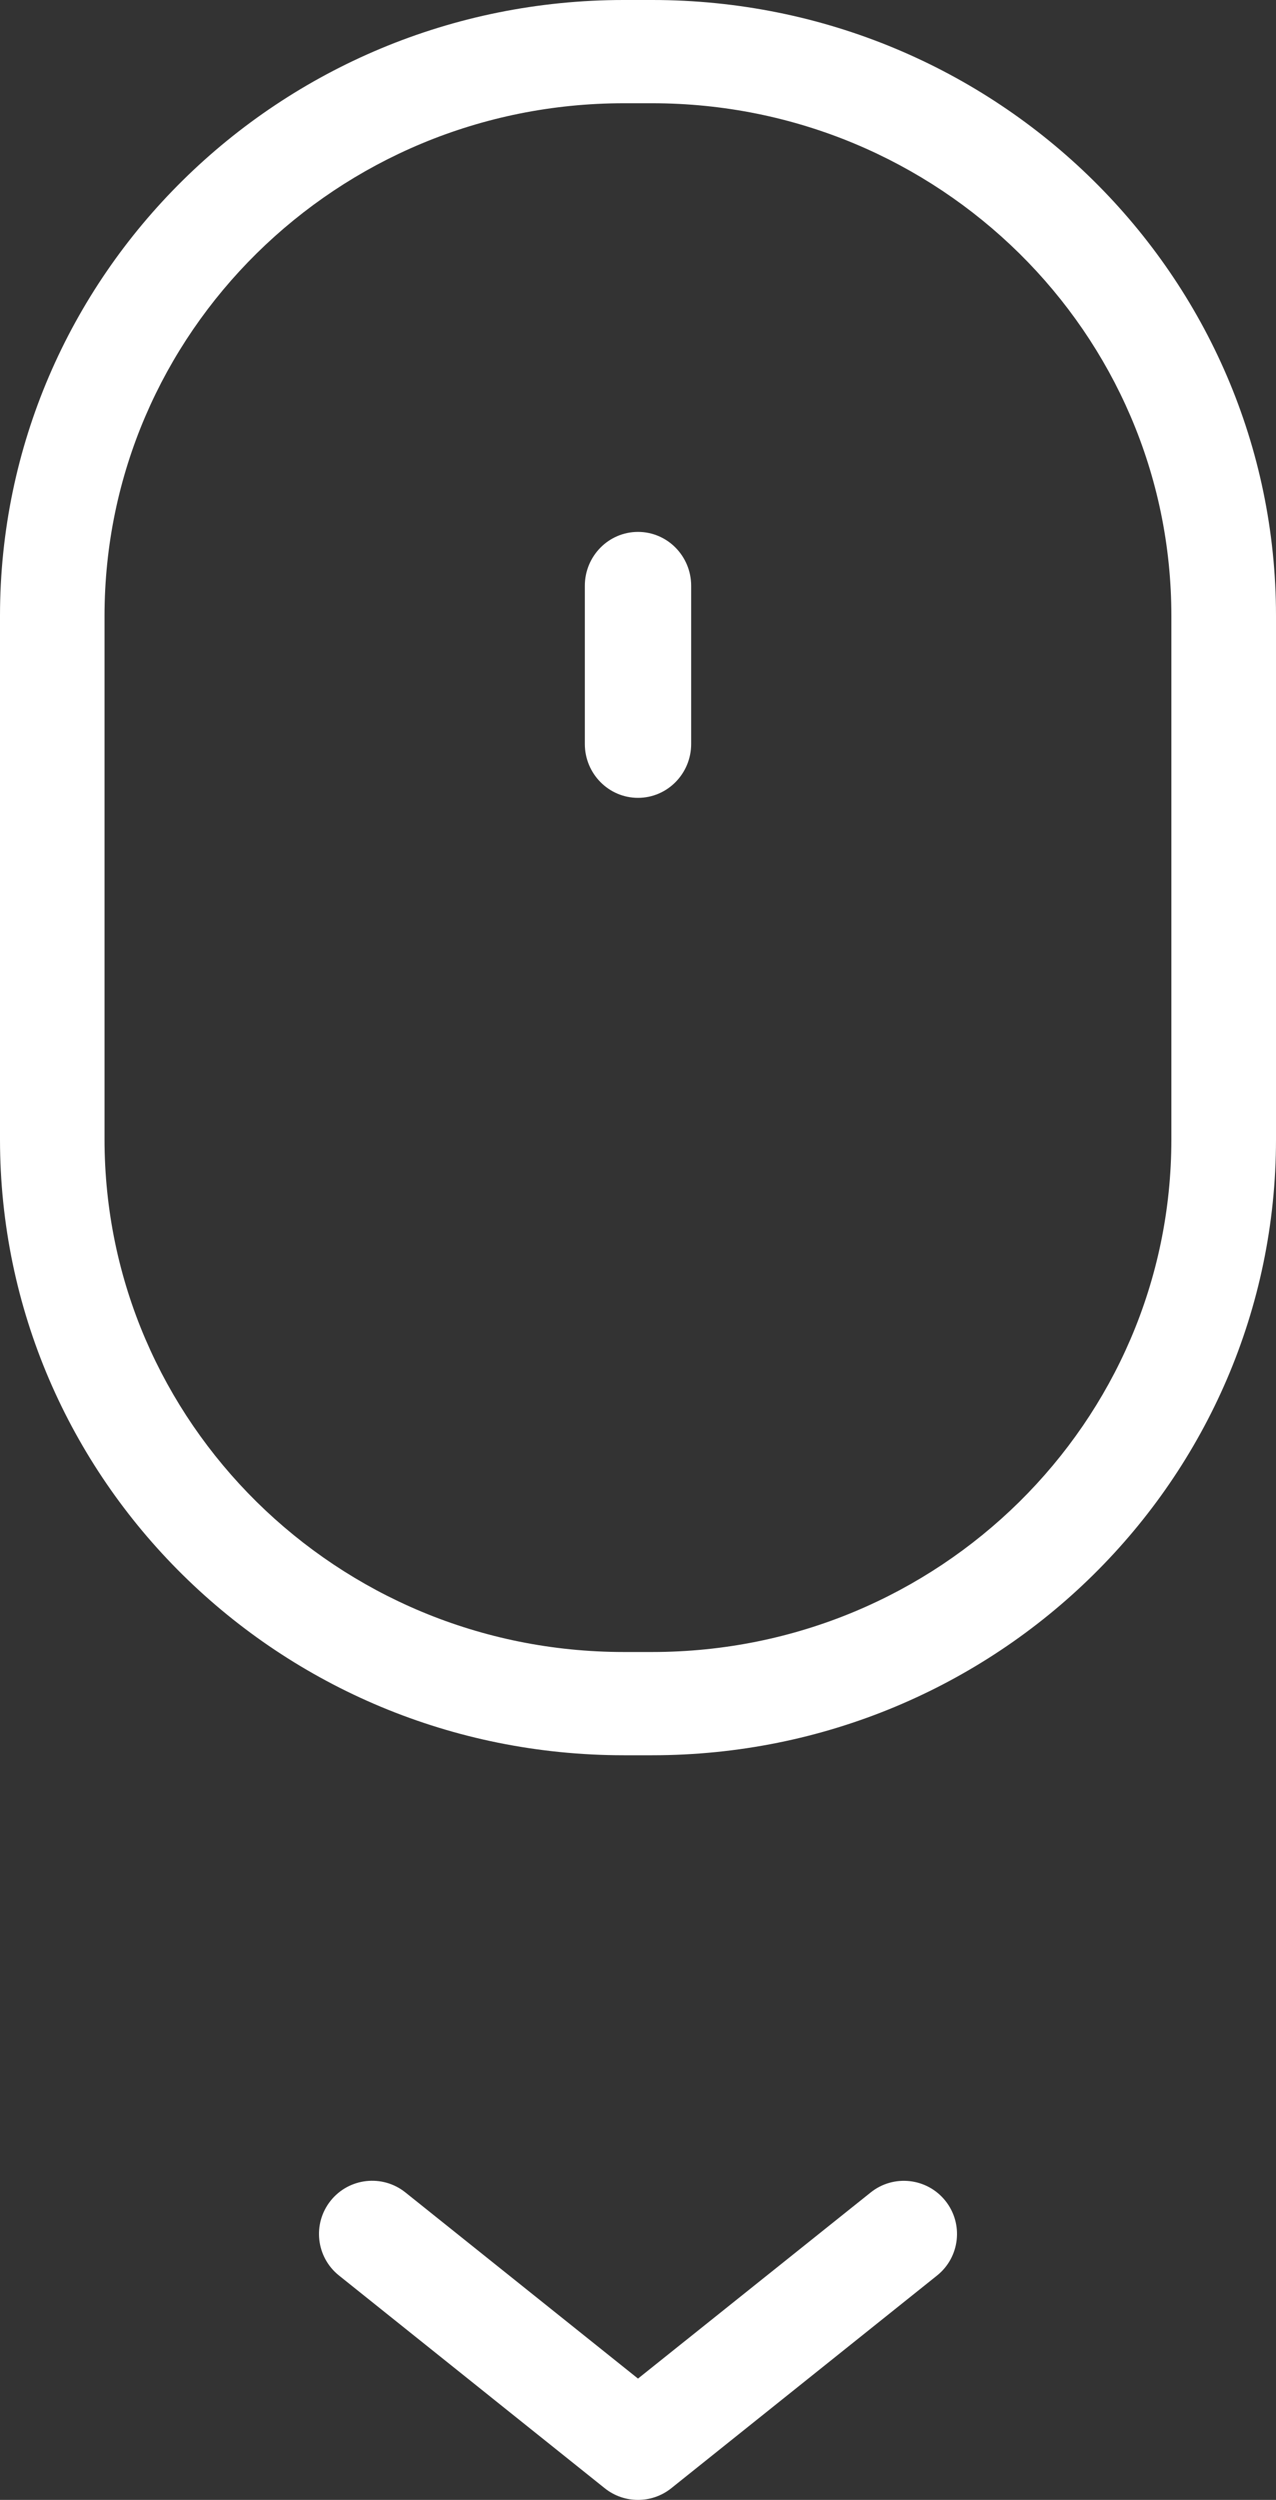
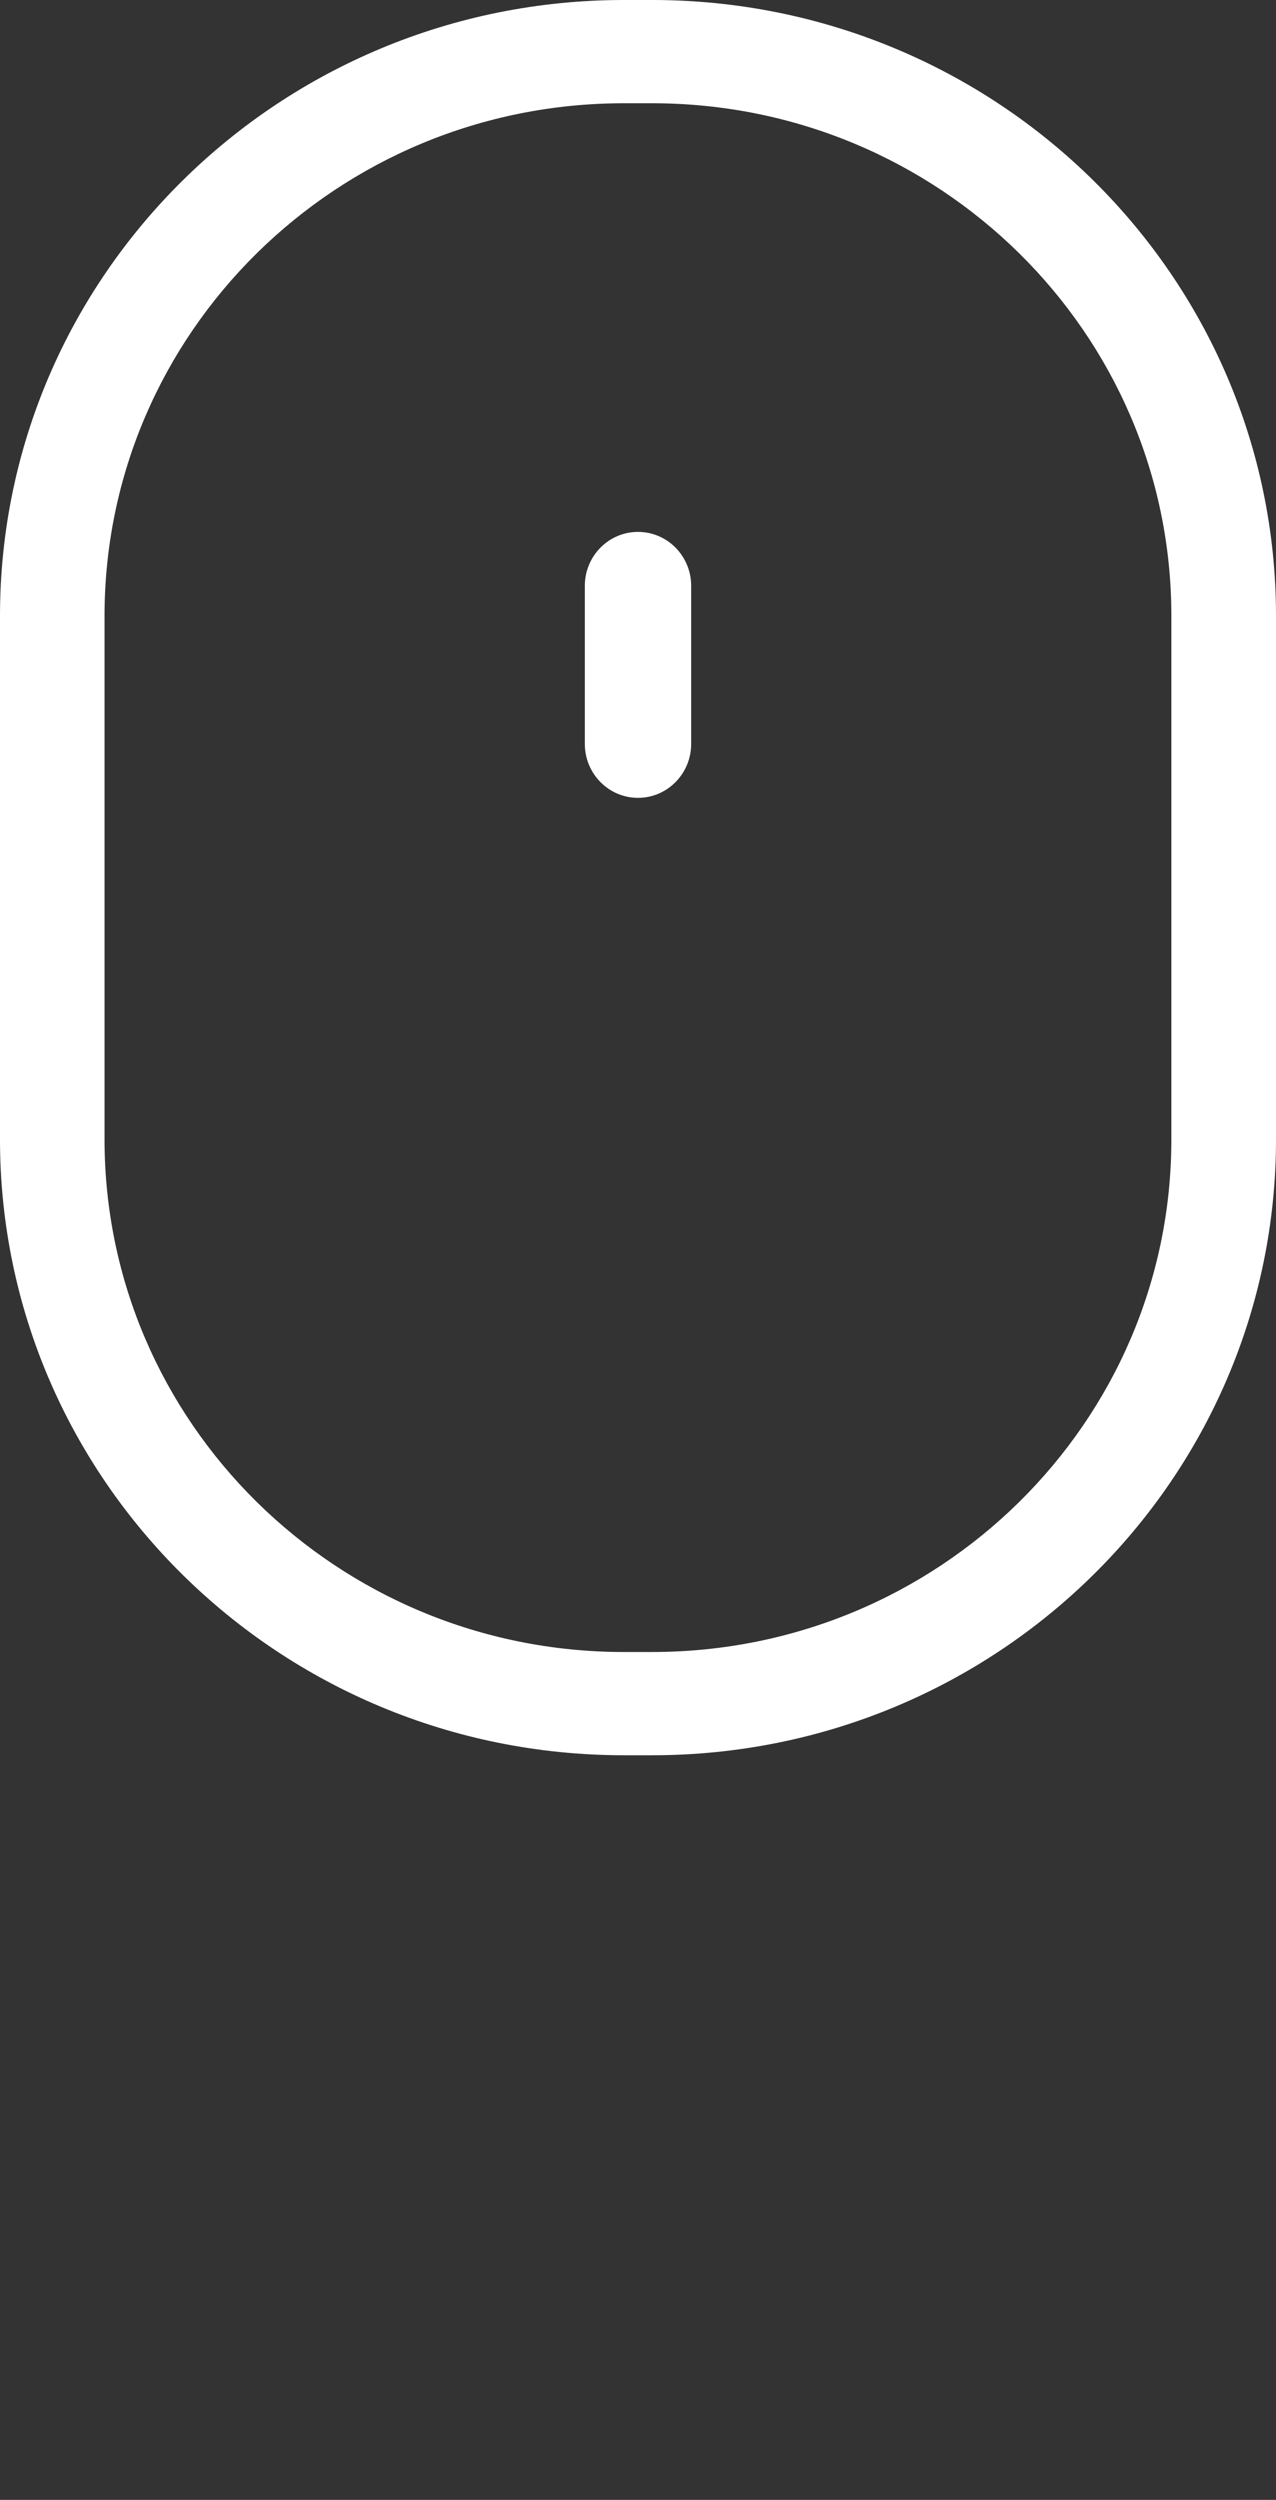
<svg xmlns="http://www.w3.org/2000/svg" width="24px" height="47px" viewBox="0 0 24 47" version="1.1">
  <rect x="0" y="0" width="24" height="47" fill="#333333" stroke="none" />
  <title>scroll</title>
  <desc>Created with Sketch.</desc>
  <defs />
  <g id="FASE-1" stroke="none" stroke-width="1" fill="none" fill-rule="evenodd">
    <g id="Desktop-FASE-1" transform="translate(-708, -690)" fill-rule="nonzero" fill="#FFFFFF">
      <g id="hero">
        <g id="scroll" transform="translate(708, 690)">
          <path d="M24,11.579 C23.999,5.184 18.747,0.001 12.266,0 L11.734,0 C5.253,0.001 0.001,5.184 0,11.579 L0,21.421 C0.001,27.817 5.253,32.999 11.734,33 L12.266,33 C18.747,32.999 23.999,27.816 24,21.421 L24,11.579 Z M22.032,21.421 C22.032,24.086 20.941,26.489 19.172,28.236 C17.401,29.982 14.965,31.058 12.265,31.059 L11.734,31.059 C9.034,31.058 6.598,29.982 4.827,28.236 C3.058,26.489 1.967,24.085 1.966,21.421 L1.966,11.579 C1.967,8.915 3.058,6.511 4.827,4.764 C6.598,3.018 9.034,1.942 11.734,1.941 L12.265,1.941 C14.965,1.942 17.4,3.018 19.172,4.764 C20.941,6.511 22.032,8.915 22.032,11.579 L22.032,21.421 Z" id="Shape" />
          <path d="M12,10 C11.448,10 11,10.454 11,11.014 L11,13.986 C11,14.546 11.448,15 12,15 C12.552,15 13,14.546 13,13.986 L13,11.014 C13,10.454 12.552,10 12,10 Z" id="Shape" />
-           <path d="M11.375,46.781 C11.74,47.073 12.259,47.073 12.625,46.781 L17.625,42.781 C18.056,42.436 18.126,41.807 17.781,41.376 C17.436,40.945 16.807,40.875 16.376,41.22 L16.376,41.22 L12,44.719 L7.625,41.219 C7.193,40.874 6.564,40.944 6.219,41.375 C5.874,41.807 5.944,42.436 6.376,42.781 L11.375,46.781 Z" id="Shape" />
        </g>
      </g>
    </g>
  </g>
</svg>